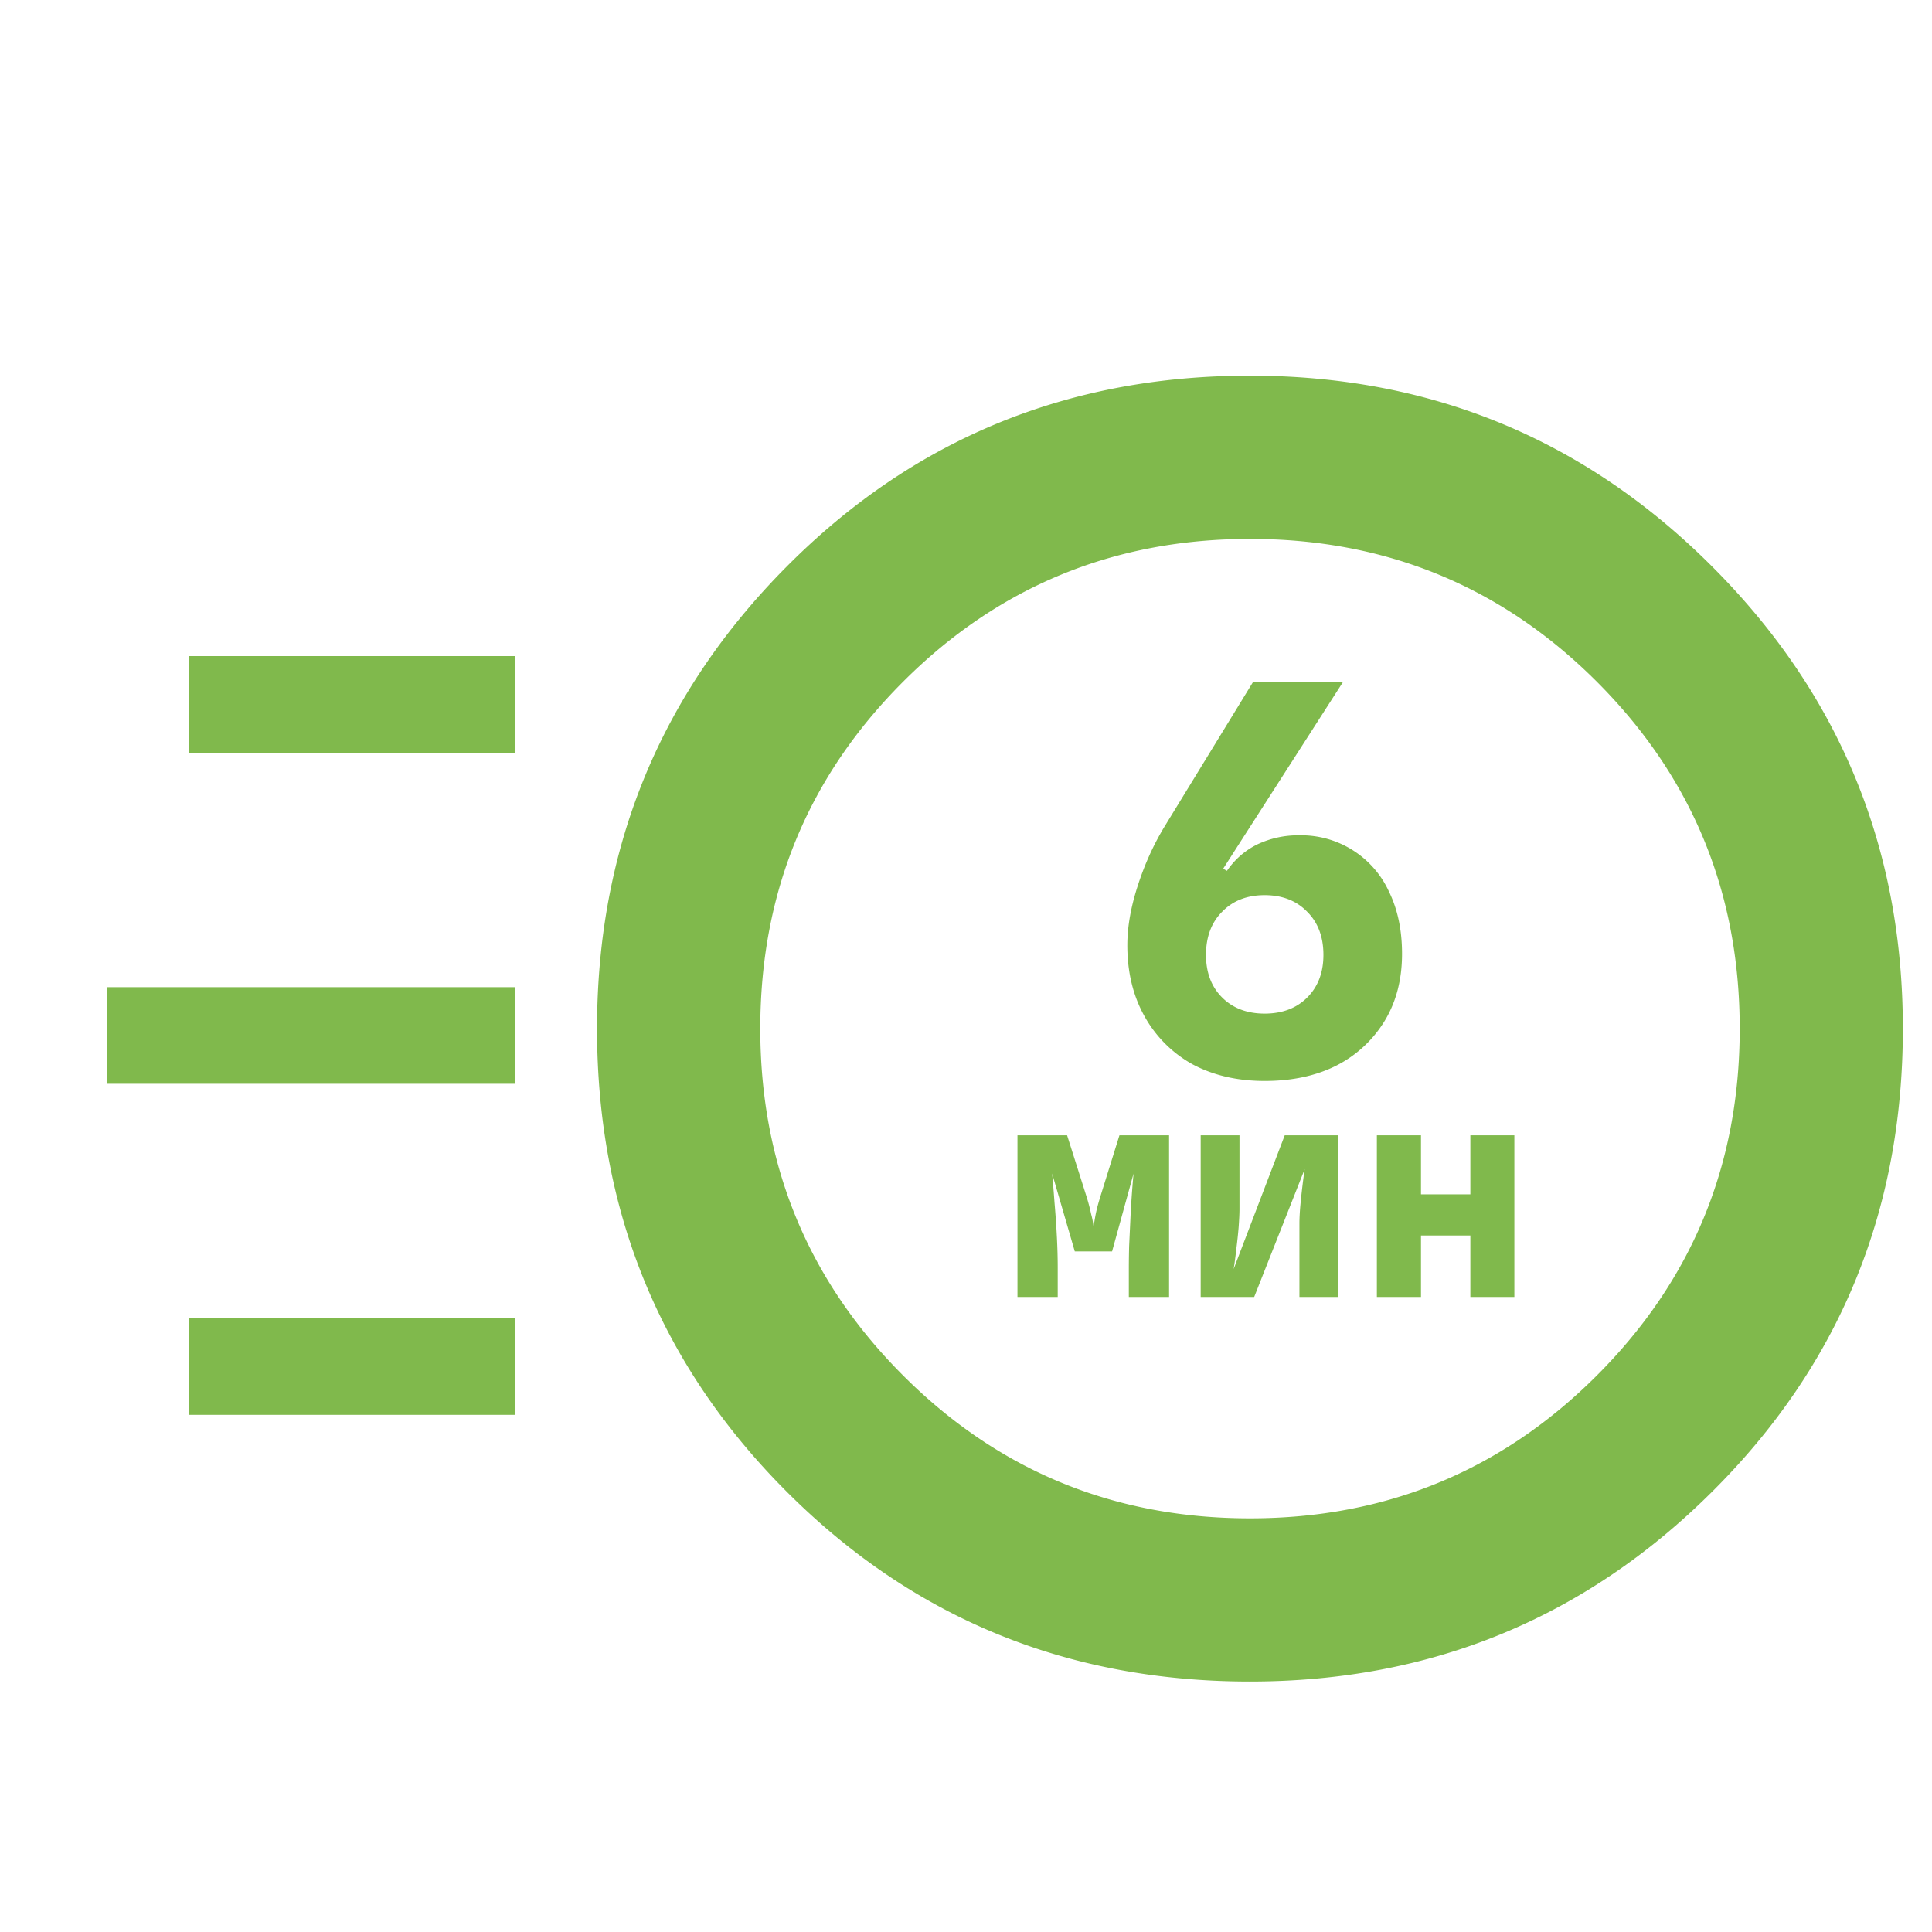
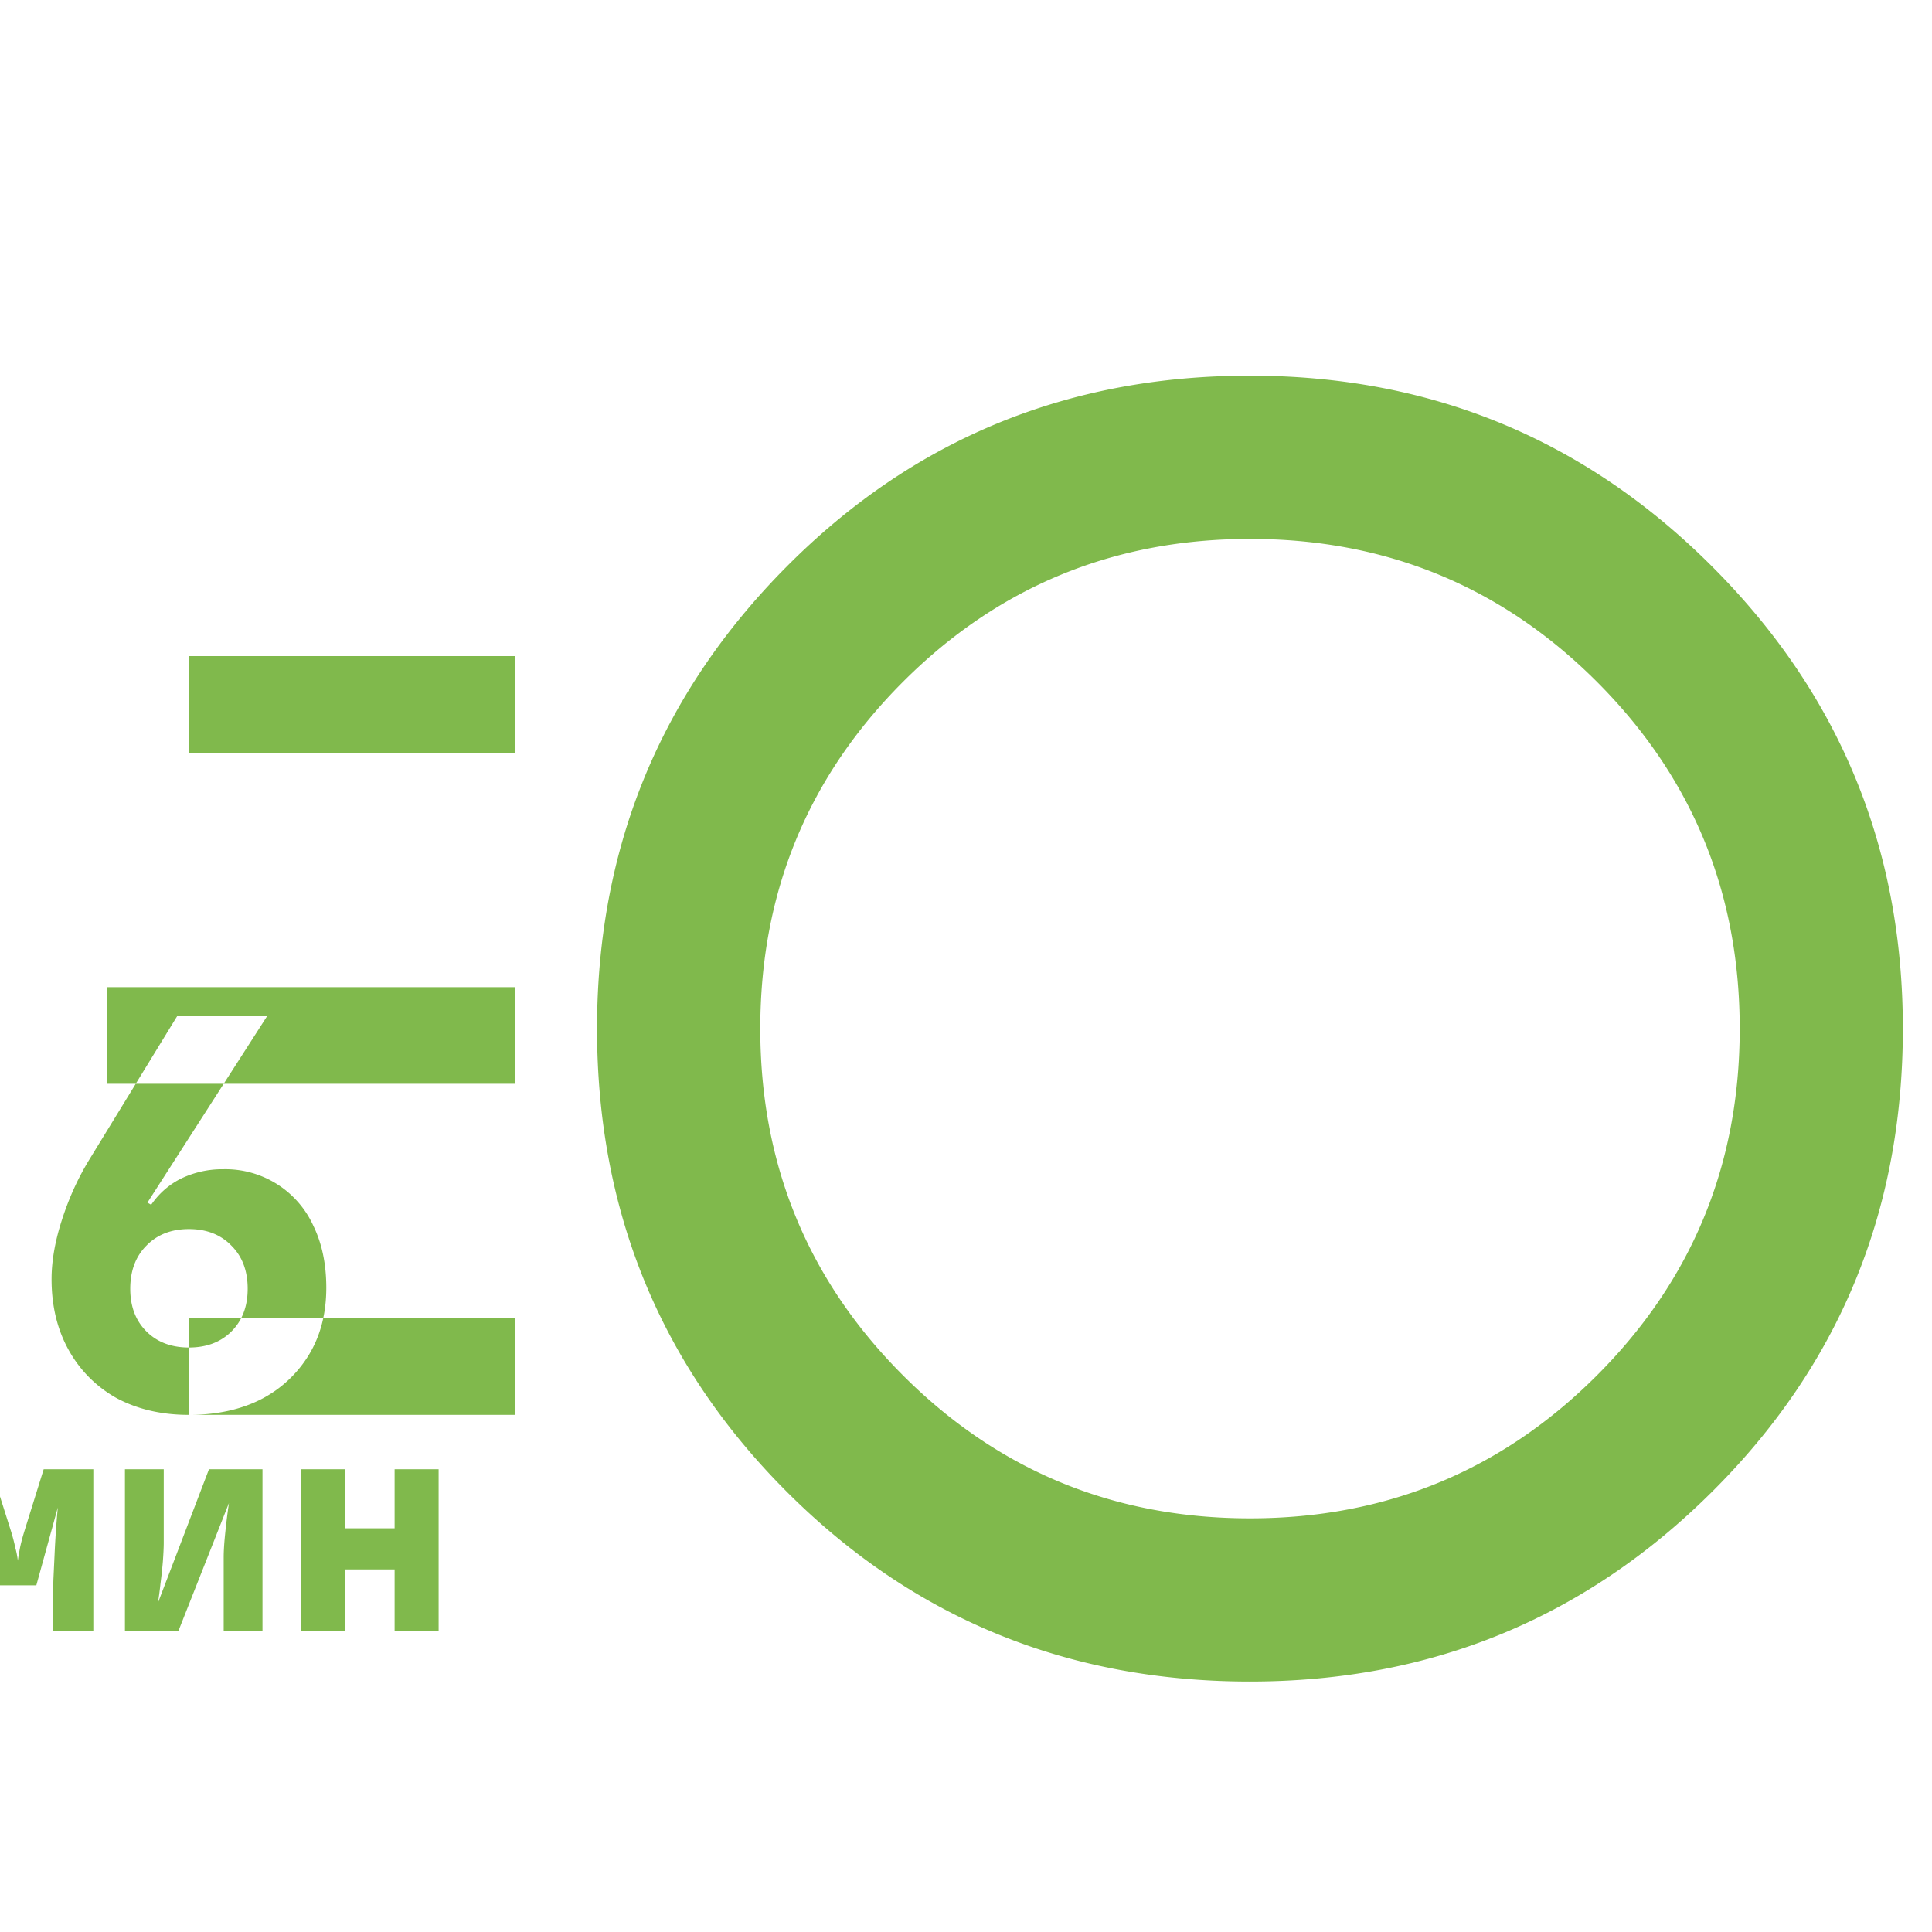
<svg xmlns="http://www.w3.org/2000/svg" width="36" height="36" fill="none">
  <g filter="url(#a)">
-     <path fill-rule="evenodd" clip-rule="evenodd" d="M22.292 30.333c-3.397 0-6.274-1.178-8.631-3.536-2.357-2.357-3.536-5.234-3.536-8.63 0-3.372 1.179-6.242 3.536-8.612S18.895 6 22.29 6c3.372 0 6.242 1.185 8.612 3.555s3.555 5.24 3.555 8.612c0 3.396-1.185 6.273-3.555 8.63-2.37 2.358-5.24 3.536-8.611 3.536zm0-3.041c2.534 0 4.689-.888 6.463-2.662s2.662-3.929 2.662-6.463c0-2.535-.888-4.69-2.662-6.464s-3.929-2.661-6.463-2.661c-2.535 0-4.69.887-6.464 2.661s-2.661 3.929-2.661 6.464c0 2.534.887 4.689 2.661 6.463s3.929 2.662 6.464 2.662zM2.52 13.026v-1.8h6.083v1.8H2.521zM1 19.195v-1.8H8.604v1.8H1zm1.52 6.169v-1.8h6.084v1.8H2.521zm20.045-6.222c-.508 0-.957-.104-1.345-.311a2.293 2.293 0 0 1-.893-.893c-.214-.382-.321-.823-.321-1.325 0-.335.063-.7.19-1.095.128-.401.295-.772.502-1.114l1.647-2.69h1.676l-2.229 3.473.07.04c.148-.214.335-.378.563-.491a1.77 1.77 0 0 1 .783-.171 1.799 1.799 0 0 1 1.676 1.054c.16.328.241.713.241 1.154 0 .475-.107.89-.321 1.245a2.238 2.238 0 0 1-.894.833c-.381.194-.83.291-1.345.291zm0-1.255c.328 0 .593-.1.793-.3.201-.201.302-.466.302-.794 0-.334-.1-.602-.302-.803-.2-.207-.465-.31-.793-.31s-.592.103-.793.31c-.2.201-.3.469-.3.803 0 .328.1.593.3.793.201.201.466.301.793.301zm-4.606 2.268v3.012h.75v-.548c0-.175-.005-.369-.016-.58a17.594 17.594 0 0 0-.044-.635c-.015-.208-.03-.387-.044-.537l.422 1.451h.695l.4-1.45a18.553 18.553 0 0 0-.06.875l-.022.471a17 17 0 0 0-.006.405v.548h.75v-3.012h-.925l-.35 1.123c-.04.128-.072.244-.093.35a7.168 7.168 0 0 0-.039.23 1.497 1.497 0 0 0-.044-.23 3.661 3.661 0 0 0-.093-.35l-.356-1.123h-.925zm3.414 0v3.012h.997l.941-2.382a13.039 13.039 0 0 0-.082.69c-.01.12-.016.228-.016.323v1.369h.723v-3.012h-.997l-.952 2.492c.018-.106.034-.229.049-.367.018-.139.033-.276.044-.41.01-.14.016-.255.016-.346v-1.369h-.723zm3.283 0v3.012h.822v-1.145h.92v1.145h.82v-3.012h-.82v1.1h-.92v-1.1h-.822z" fill="#80B94C" />
+     <path fill-rule="evenodd" clip-rule="evenodd" d="M22.292 30.333c-3.397 0-6.274-1.178-8.631-3.536-2.357-2.357-3.536-5.234-3.536-8.63 0-3.372 1.179-6.242 3.536-8.612S18.895 6 22.29 6c3.372 0 6.242 1.185 8.612 3.555s3.555 5.24 3.555 8.612c0 3.396-1.185 6.273-3.555 8.63-2.37 2.358-5.24 3.536-8.611 3.536zm0-3.041c2.534 0 4.689-.888 6.463-2.662s2.662-3.929 2.662-6.463c0-2.535-.888-4.69-2.662-6.464s-3.929-2.661-6.463-2.661c-2.535 0-4.69.887-6.464 2.661s-2.661 3.929-2.661 6.464c0 2.534.887 4.689 2.661 6.463s3.929 2.662 6.464 2.662zM2.52 13.026v-1.8h6.083v1.8H2.521zM1 19.195v-1.8H8.604v1.8H1zm1.52 6.169v-1.8h6.084v1.8H2.521zc-.508 0-.957-.104-1.345-.311a2.293 2.293 0 0 1-.893-.893c-.214-.382-.321-.823-.321-1.325 0-.335.063-.7.19-1.095.128-.401.295-.772.502-1.114l1.647-2.69h1.676l-2.229 3.473.07.04c.148-.214.335-.378.563-.491a1.77 1.77 0 0 1 .783-.171 1.799 1.799 0 0 1 1.676 1.054c.16.328.241.713.241 1.154 0 .475-.107.89-.321 1.245a2.238 2.238 0 0 1-.894.833c-.381.194-.83.291-1.345.291zm0-1.255c.328 0 .593-.1.793-.3.201-.201.302-.466.302-.794 0-.334-.1-.602-.302-.803-.2-.207-.465-.31-.793-.31s-.592.103-.793.31c-.2.201-.3.469-.3.803 0 .328.1.593.3.793.201.201.466.301.793.301zm-4.606 2.268v3.012h.75v-.548c0-.175-.005-.369-.016-.58a17.594 17.594 0 0 0-.044-.635c-.015-.208-.03-.387-.044-.537l.422 1.451h.695l.4-1.45a18.553 18.553 0 0 0-.06.875l-.022.471a17 17 0 0 0-.006.405v.548h.75v-3.012h-.925l-.35 1.123c-.04.128-.072.244-.093.35a7.168 7.168 0 0 0-.039.23 1.497 1.497 0 0 0-.044-.23 3.661 3.661 0 0 0-.093-.35l-.356-1.123h-.925zm3.414 0v3.012h.997l.941-2.382a13.039 13.039 0 0 0-.082.69c-.01.12-.016.228-.016.323v1.369h.723v-3.012h-.997l-.952 2.492c.018-.106.034-.229.049-.367.018-.139.033-.276.044-.41.01-.14.016-.255.016-.346v-1.369h-.723zm3.283 0v3.012h.822v-1.145h.92v1.145h.82v-3.012h-.82v1.1h-.92v-1.1h-.822z" fill="#80B94C" />
  </g>
  <defs>
    <filter id="a" x="1" y="6" width="34.458" height="25.333" filterUnits="userSpaceOnUse" color-interpolation-filters="sRGB">
      <feFlood flood-opacity="0" result="BackgroundImageFix" />
      <feColorMatrix in="SourceAlpha" values="0 0 0 0 0 0 0 0 0 0 0 0 0 0 0 0 0 0 127 0" result="hardAlpha" />
      <feOffset dx="1" dy="1" />
      <feComposite in2="hardAlpha" operator="out" />
      <feColorMatrix values="0 0 0 0 0.643 0 0 0 0 0.843 0 0 0 0 0.463 0 0 0 0.3 0" />
      <feBlend in2="BackgroundImageFix" result="effect1_dropShadow_1631_98" />
      <feBlend in="SourceGraphic" in2="effect1_dropShadow_1631_98" result="shape" />
    </filter>
  </defs>
</svg>